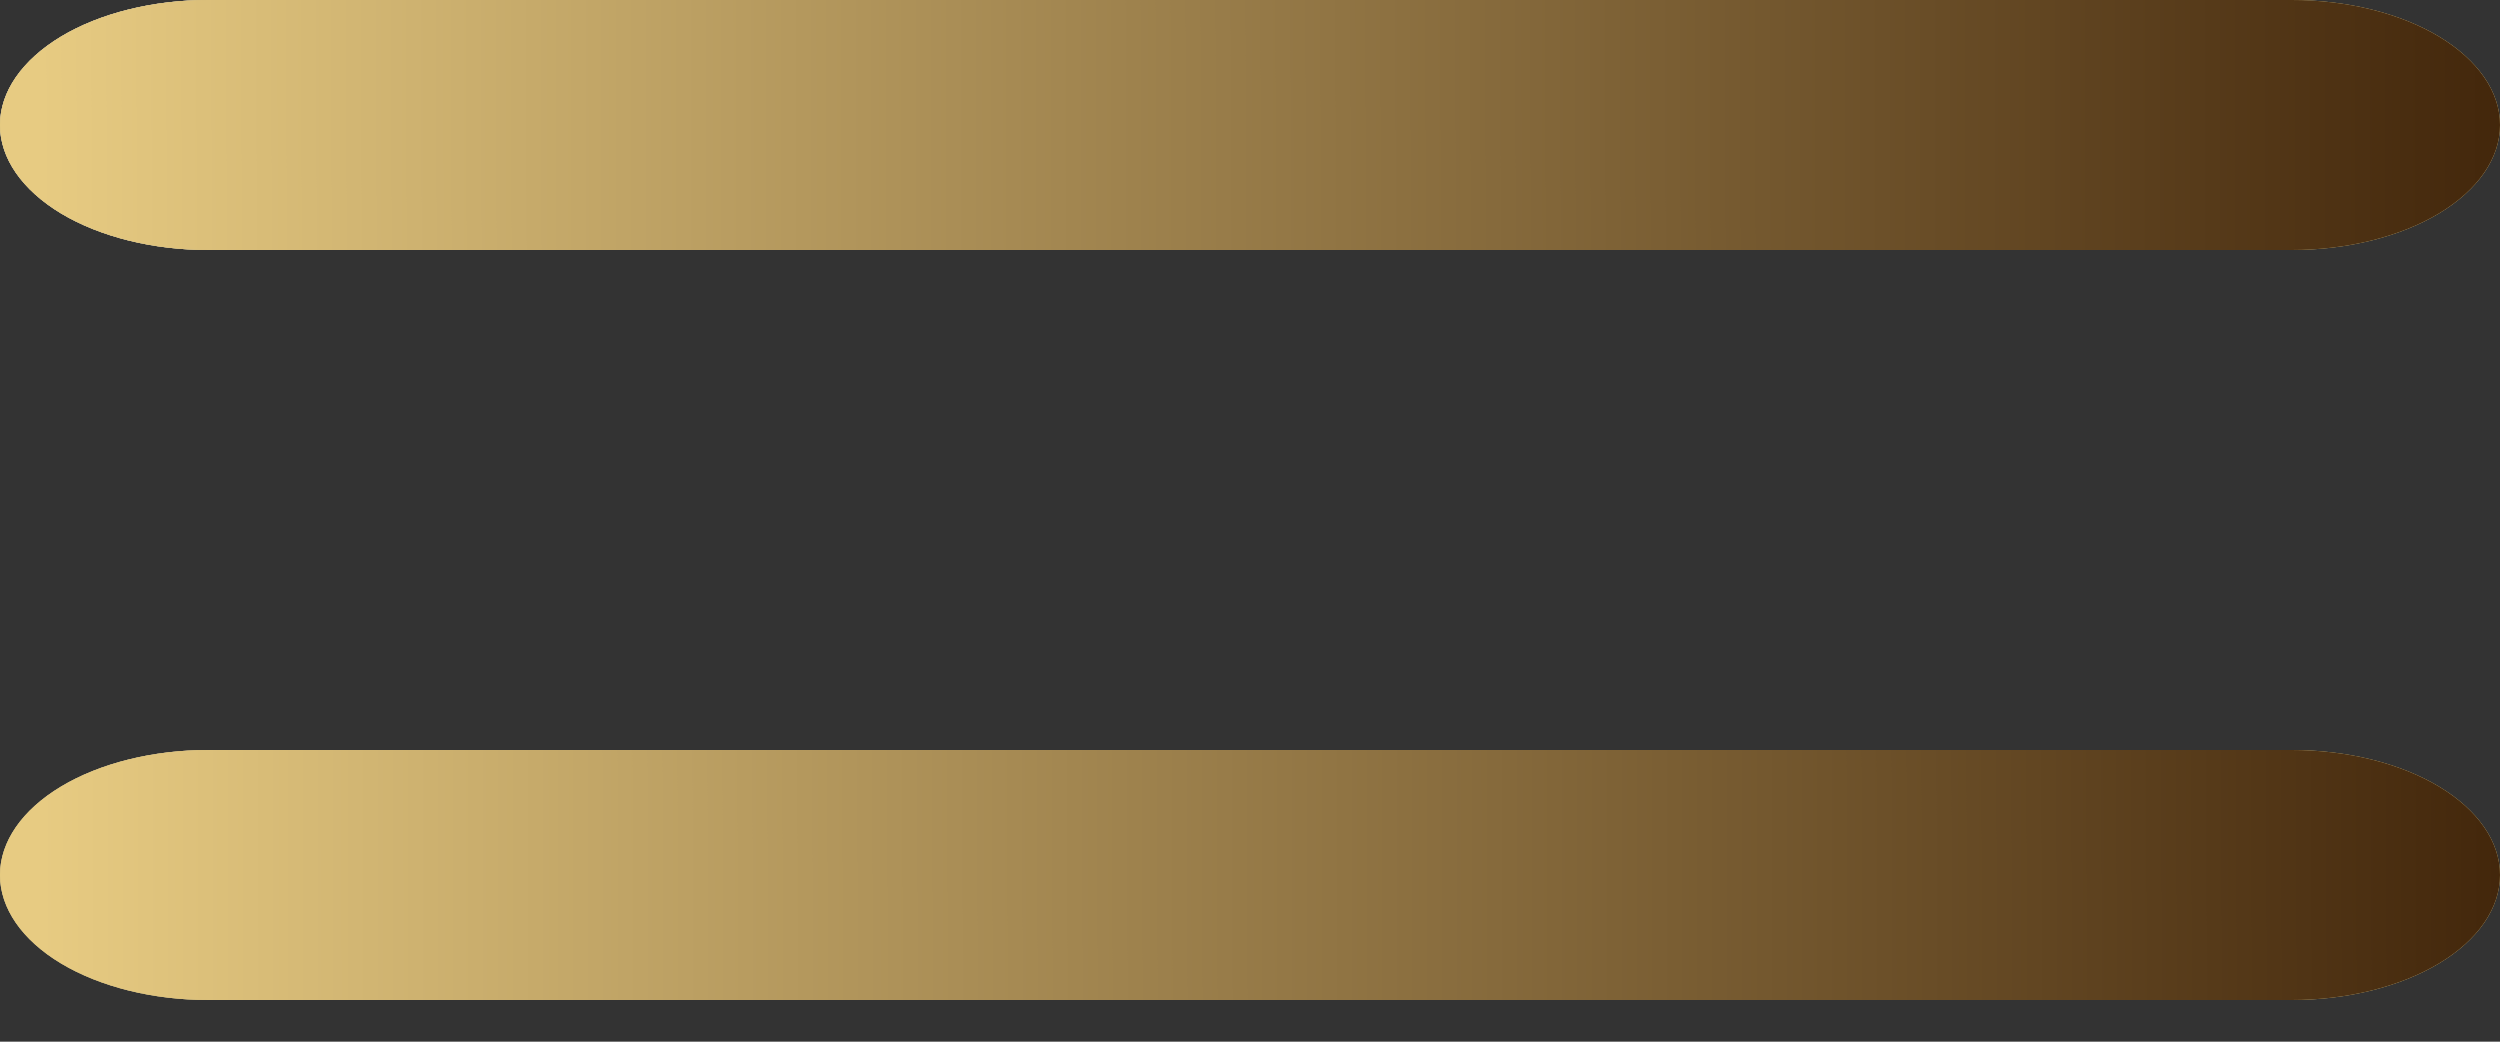
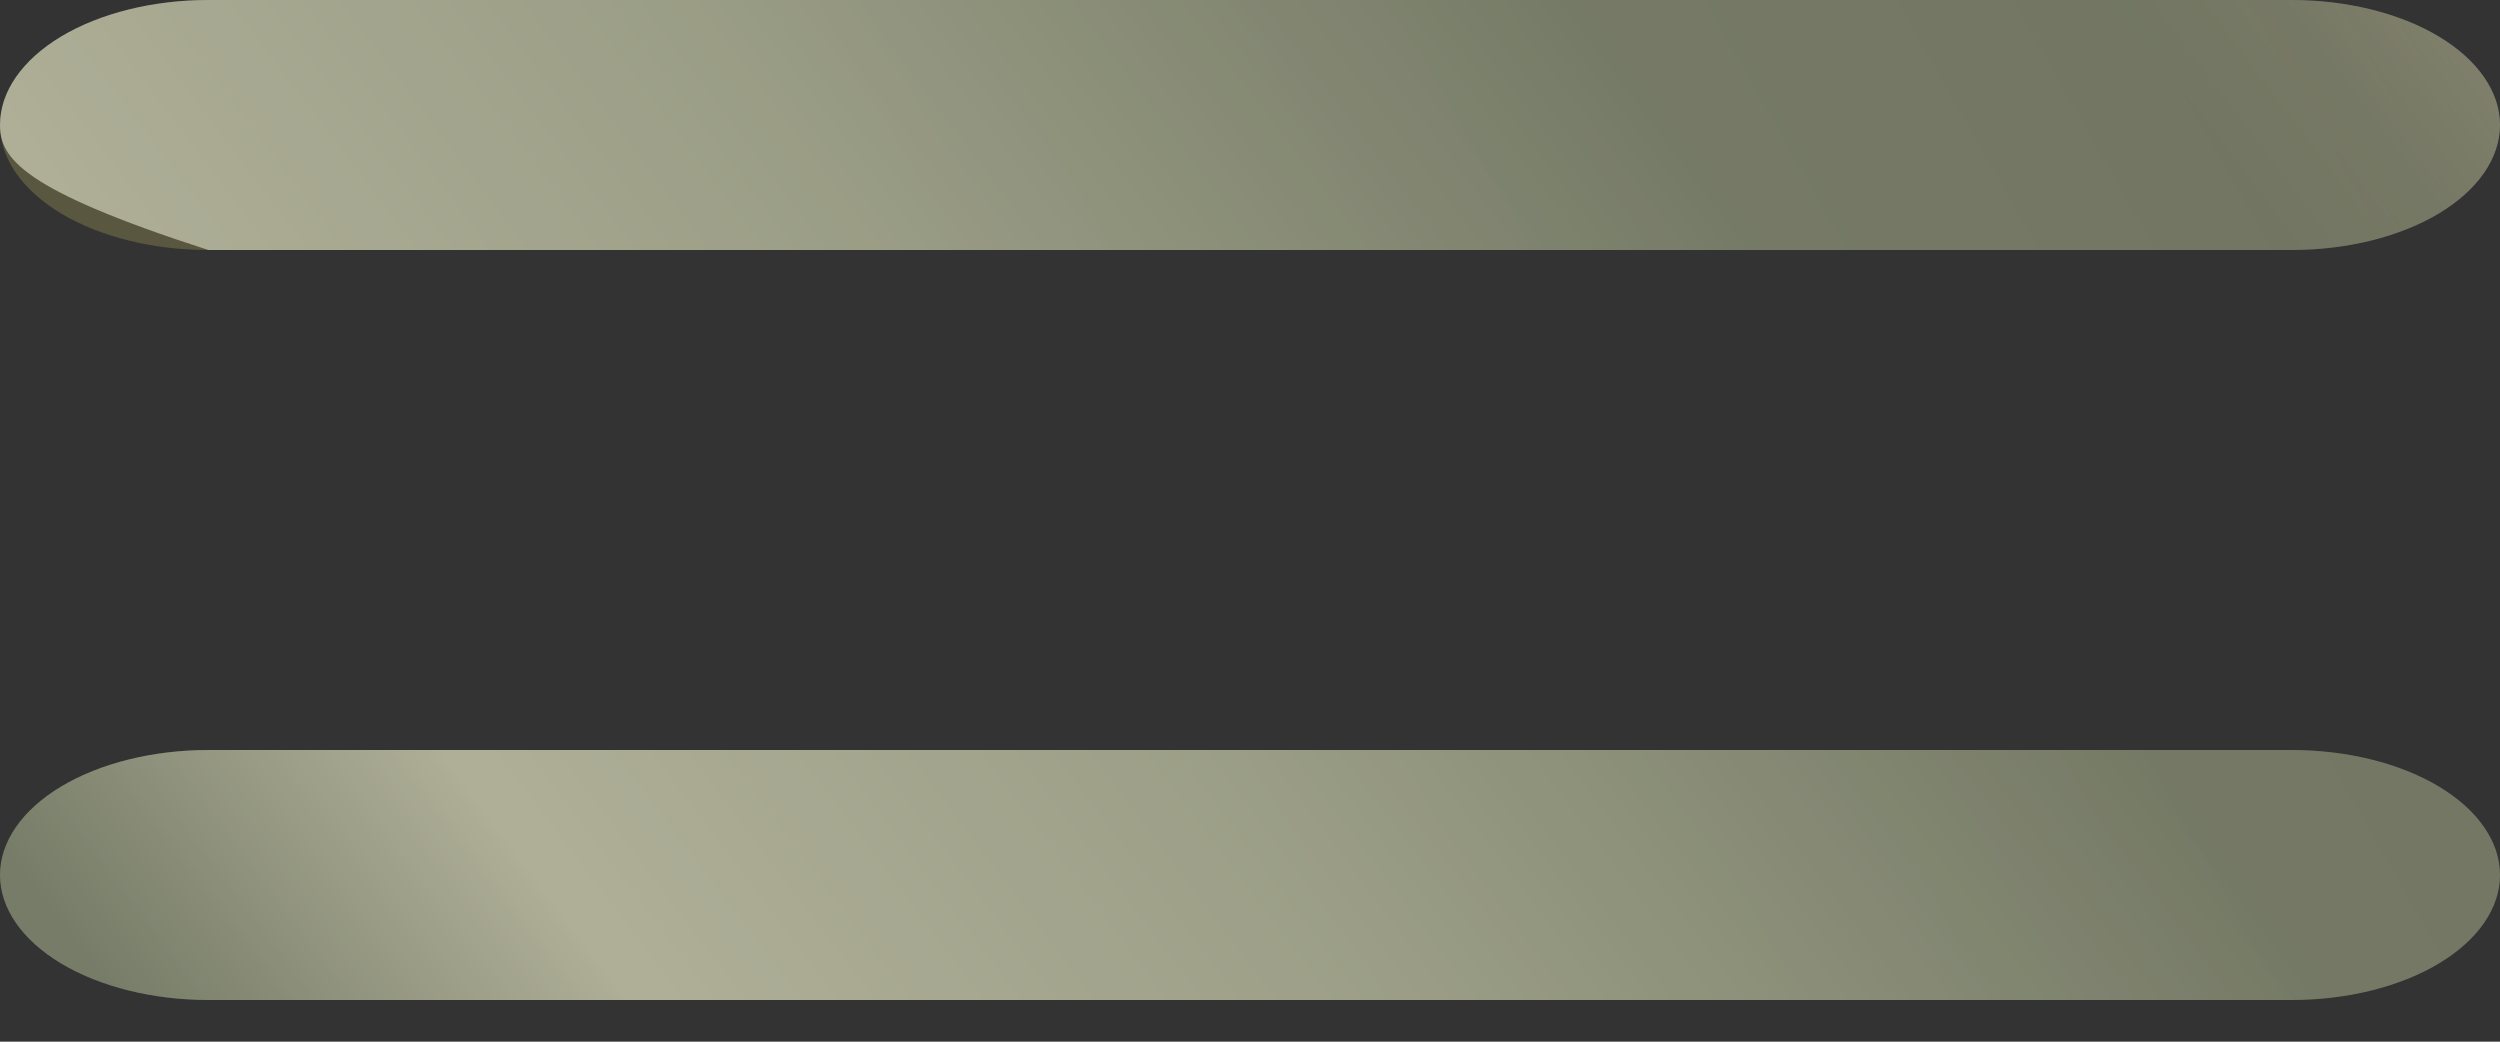
<svg xmlns="http://www.w3.org/2000/svg" width="24" height="10" viewBox="0 0 24 10" fill="none">
  <rect x="0" y="0" width="24" height="10" fill="#333333" stroke="none" />
-   <path fill-rule="evenodd" clip-rule="evenodd" d="M2 0H22C22.53 0 23.039 0.126 23.414 0.351C23.789 0.577 24 0.882 24 1.2C24 1.518 23.789 1.823 23.414 2.049C23.039 2.274 22.53 2.4 22 2.4H2C1.47 2.4 0.961 2.274 0.586 2.049C0.211 1.823 0 1.518 0 1.2C0 0.882 0.211 0.577 0.586 0.351C0.961 0.126 1.47 0 2 0ZM2 7.2H22C22.53 7.2 23.039 7.326 23.414 7.551C23.789 7.776 24 8.082 24 8.4C24 8.718 23.789 9.024 23.414 9.249C23.039 9.474 22.53 9.6 22 9.6H2C1.47 9.6 0.961 9.474 0.586 9.249C0.211 9.024 0 8.718 0 8.4C0 8.082 0.211 7.776 0.586 7.551C0.961 7.326 1.47 7.2 2 7.2Z" fill="url(#paint0_linear_156_2)" />
-   <path fill-rule="evenodd" clip-rule="evenodd" d="M2 0H22C22.53 0 23.039 0.126 23.414 0.351C23.789 0.577 24 0.882 24 1.2C24 1.518 23.789 1.823 23.414 2.049C23.039 2.274 22.53 2.4 22 2.4H2C1.47 2.4 0.961 2.274 0.586 2.049C0.211 1.823 0 1.518 0 1.2C0 0.882 0.211 0.577 0.586 0.351C0.961 0.126 1.47 0 2 0ZM2 7.2H22C22.53 7.2 23.039 7.326 23.414 7.551C23.789 7.776 24 8.082 24 8.4C24 8.718 23.789 9.024 23.414 9.249C23.039 9.474 22.53 9.6 22 9.6H2C1.47 9.6 0.961 9.474 0.586 9.249C0.211 9.024 0 8.718 0 8.4C0 8.082 0.211 7.776 0.586 7.551C0.961 7.326 1.47 7.2 2 7.2Z" fill="url(#paint1_radial_156_2)" style="mix-blend-mode:overlay" />
-   <path fill-rule="evenodd" clip-rule="evenodd" d="M2 0H22C22.53 0 23.039 0.126 23.414 0.351C23.789 0.577 24 0.882 24 1.2C24 1.518 23.789 1.823 23.414 2.049C23.039 2.274 22.53 2.4 22 2.4H2C1.47 2.4 0.961 2.274 0.586 2.049C0.211 1.823 0 1.518 0 1.2C0 0.882 0.211 0.577 0.586 0.351C0.961 0.126 1.47 0 2 0ZM2 7.2H22C22.53 7.2 23.039 7.326 23.414 7.551C23.789 7.776 24 8.082 24 8.4C24 8.718 23.789 9.024 23.414 9.249C23.039 9.474 22.53 9.6 22 9.6H2C1.47 9.6 0.961 9.474 0.586 9.249C0.211 9.024 0 8.718 0 8.4C0 8.082 0.211 7.776 0.586 7.551C0.961 7.326 1.47 7.2 2 7.2Z" fill="#C1A875" style="mix-blend-mode:color" />
+   <path fill-rule="evenodd" clip-rule="evenodd" d="M2 0H22C22.53 0 23.039 0.126 23.414 0.351C23.789 0.577 24 0.882 24 1.2C24 1.518 23.789 1.823 23.414 2.049C23.039 2.274 22.53 2.4 22 2.4H2C0.211 1.823 0 1.518 0 1.2C0 0.882 0.211 0.577 0.586 0.351C0.961 0.126 1.47 0 2 0ZM2 7.2H22C22.53 7.2 23.039 7.326 23.414 7.551C23.789 7.776 24 8.082 24 8.4C24 8.718 23.789 9.024 23.414 9.249C23.039 9.474 22.53 9.6 22 9.6H2C1.47 9.6 0.961 9.474 0.586 9.249C0.211 9.024 0 8.718 0 8.4C0 8.082 0.211 7.776 0.586 7.551C0.961 7.326 1.47 7.2 2 7.2Z" fill="url(#paint0_linear_156_2)" />
  <path fill-rule="evenodd" clip-rule="evenodd" d="M2 0H22C22.53 0 23.039 0.126 23.414 0.351C23.789 0.577 24 0.882 24 1.2C24 1.518 23.789 1.823 23.414 2.049C23.039 2.274 22.53 2.4 22 2.4H2C1.47 2.4 0.961 2.274 0.586 2.049C0.211 1.823 0 1.518 0 1.2C0 0.882 0.211 0.577 0.586 0.351C0.961 0.126 1.47 0 2 0ZM2 7.2H22C22.53 7.2 23.039 7.326 23.414 7.551C23.789 7.776 24 8.082 24 8.4C24 8.718 23.789 9.024 23.414 9.249C23.039 9.474 22.53 9.6 22 9.6H2C1.47 9.6 0.961 9.474 0.586 9.249C0.211 9.024 0 8.718 0 8.4C0 8.082 0.211 7.776 0.586 7.551C0.961 7.326 1.47 7.2 2 7.2Z" fill="url(#paint2_linear_156_2)" fill-opacity="0.2" />
-   <path fill-rule="evenodd" clip-rule="evenodd" d="M2 0H22C22.53 0 23.039 0.126 23.414 0.351C23.789 0.577 24 0.882 24 1.2C24 1.518 23.789 1.823 23.414 2.049C23.039 2.274 22.53 2.4 22 2.4H2C1.47 2.4 0.961 2.274 0.586 2.049C0.211 1.823 0 1.518 0 1.2C0 0.882 0.211 0.577 0.586 0.351C0.961 0.126 1.47 0 2 0ZM2 7.2H22C22.53 7.2 23.039 7.326 23.414 7.551C23.789 7.776 24 8.082 24 8.4C24 8.718 23.789 9.024 23.414 9.249C23.039 9.474 22.53 9.6 22 9.6H2C1.47 9.6 0.961 9.474 0.586 9.249C0.211 9.024 0 8.718 0 8.4C0 8.082 0.211 7.776 0.586 7.551C0.961 7.326 1.47 7.2 2 7.2Z" fill="url(#paint3_linear_156_2)" />
  <defs>
    <linearGradient id="paint0_linear_156_2" x1="-3.171" y1="6.852" x2="17.805" y2="-8.999" gradientUnits="userSpaceOnUse">
      <stop offset="0.068" stop-color="#576265" />
      <stop offset="0.219" stop-color="#9EA1A1" />
      <stop offset="0.453" stop-color="#848B8A" />
      <stop offset="0.716" stop-color="#576265" />
      <stop offset="0.816" stop-color="#576265" />
      <stop offset="0.864" stop-color="#576265" />
      <stop offset="0.917" stop-color="#5D6769" />
      <stop offset="0.995" stop-color="#757A7B" />
    </linearGradient>
    <radialGradient id="paint1_radial_156_2" cx="0" cy="0" r="1" gradientUnits="userSpaceOnUse" gradientTransform="translate(-5.29073e-07 -0.831) rotate(34.922) scale(13.422 15.425)">
      <stop stop-color="white" />
      <stop offset="1" stop-color="white" stop-opacity="0" />
    </radialGradient>
    <linearGradient id="paint2_linear_156_2" x1="-1.88" y1="9.6" x2="27.717" y2="-7.274" gradientUnits="userSpaceOnUse">
      <stop stop-color="#F5E775" />
      <stop offset="0.357" stop-color="#F4E573" />
      <stop offset="0.52" stop-color="#EEDD6D" />
      <stop offset="0.643" stop-color="#E6D161" />
      <stop offset="0.746" stop-color="#D9BF52" />
      <stop offset="0.837" stop-color="#C9A73D" />
      <stop offset="0.919" stop-color="#B58A24" />
    </linearGradient>
    <linearGradient id="paint3_linear_156_2" x1="0.39" y1="6.857" x2="24.269" y2="6.807" gradientUnits="userSpaceOnUse">
      <stop stop-color="#E7CB82" />
      <stop offset="1" stop-color="#41250A" />
    </linearGradient>
  </defs>
</svg>